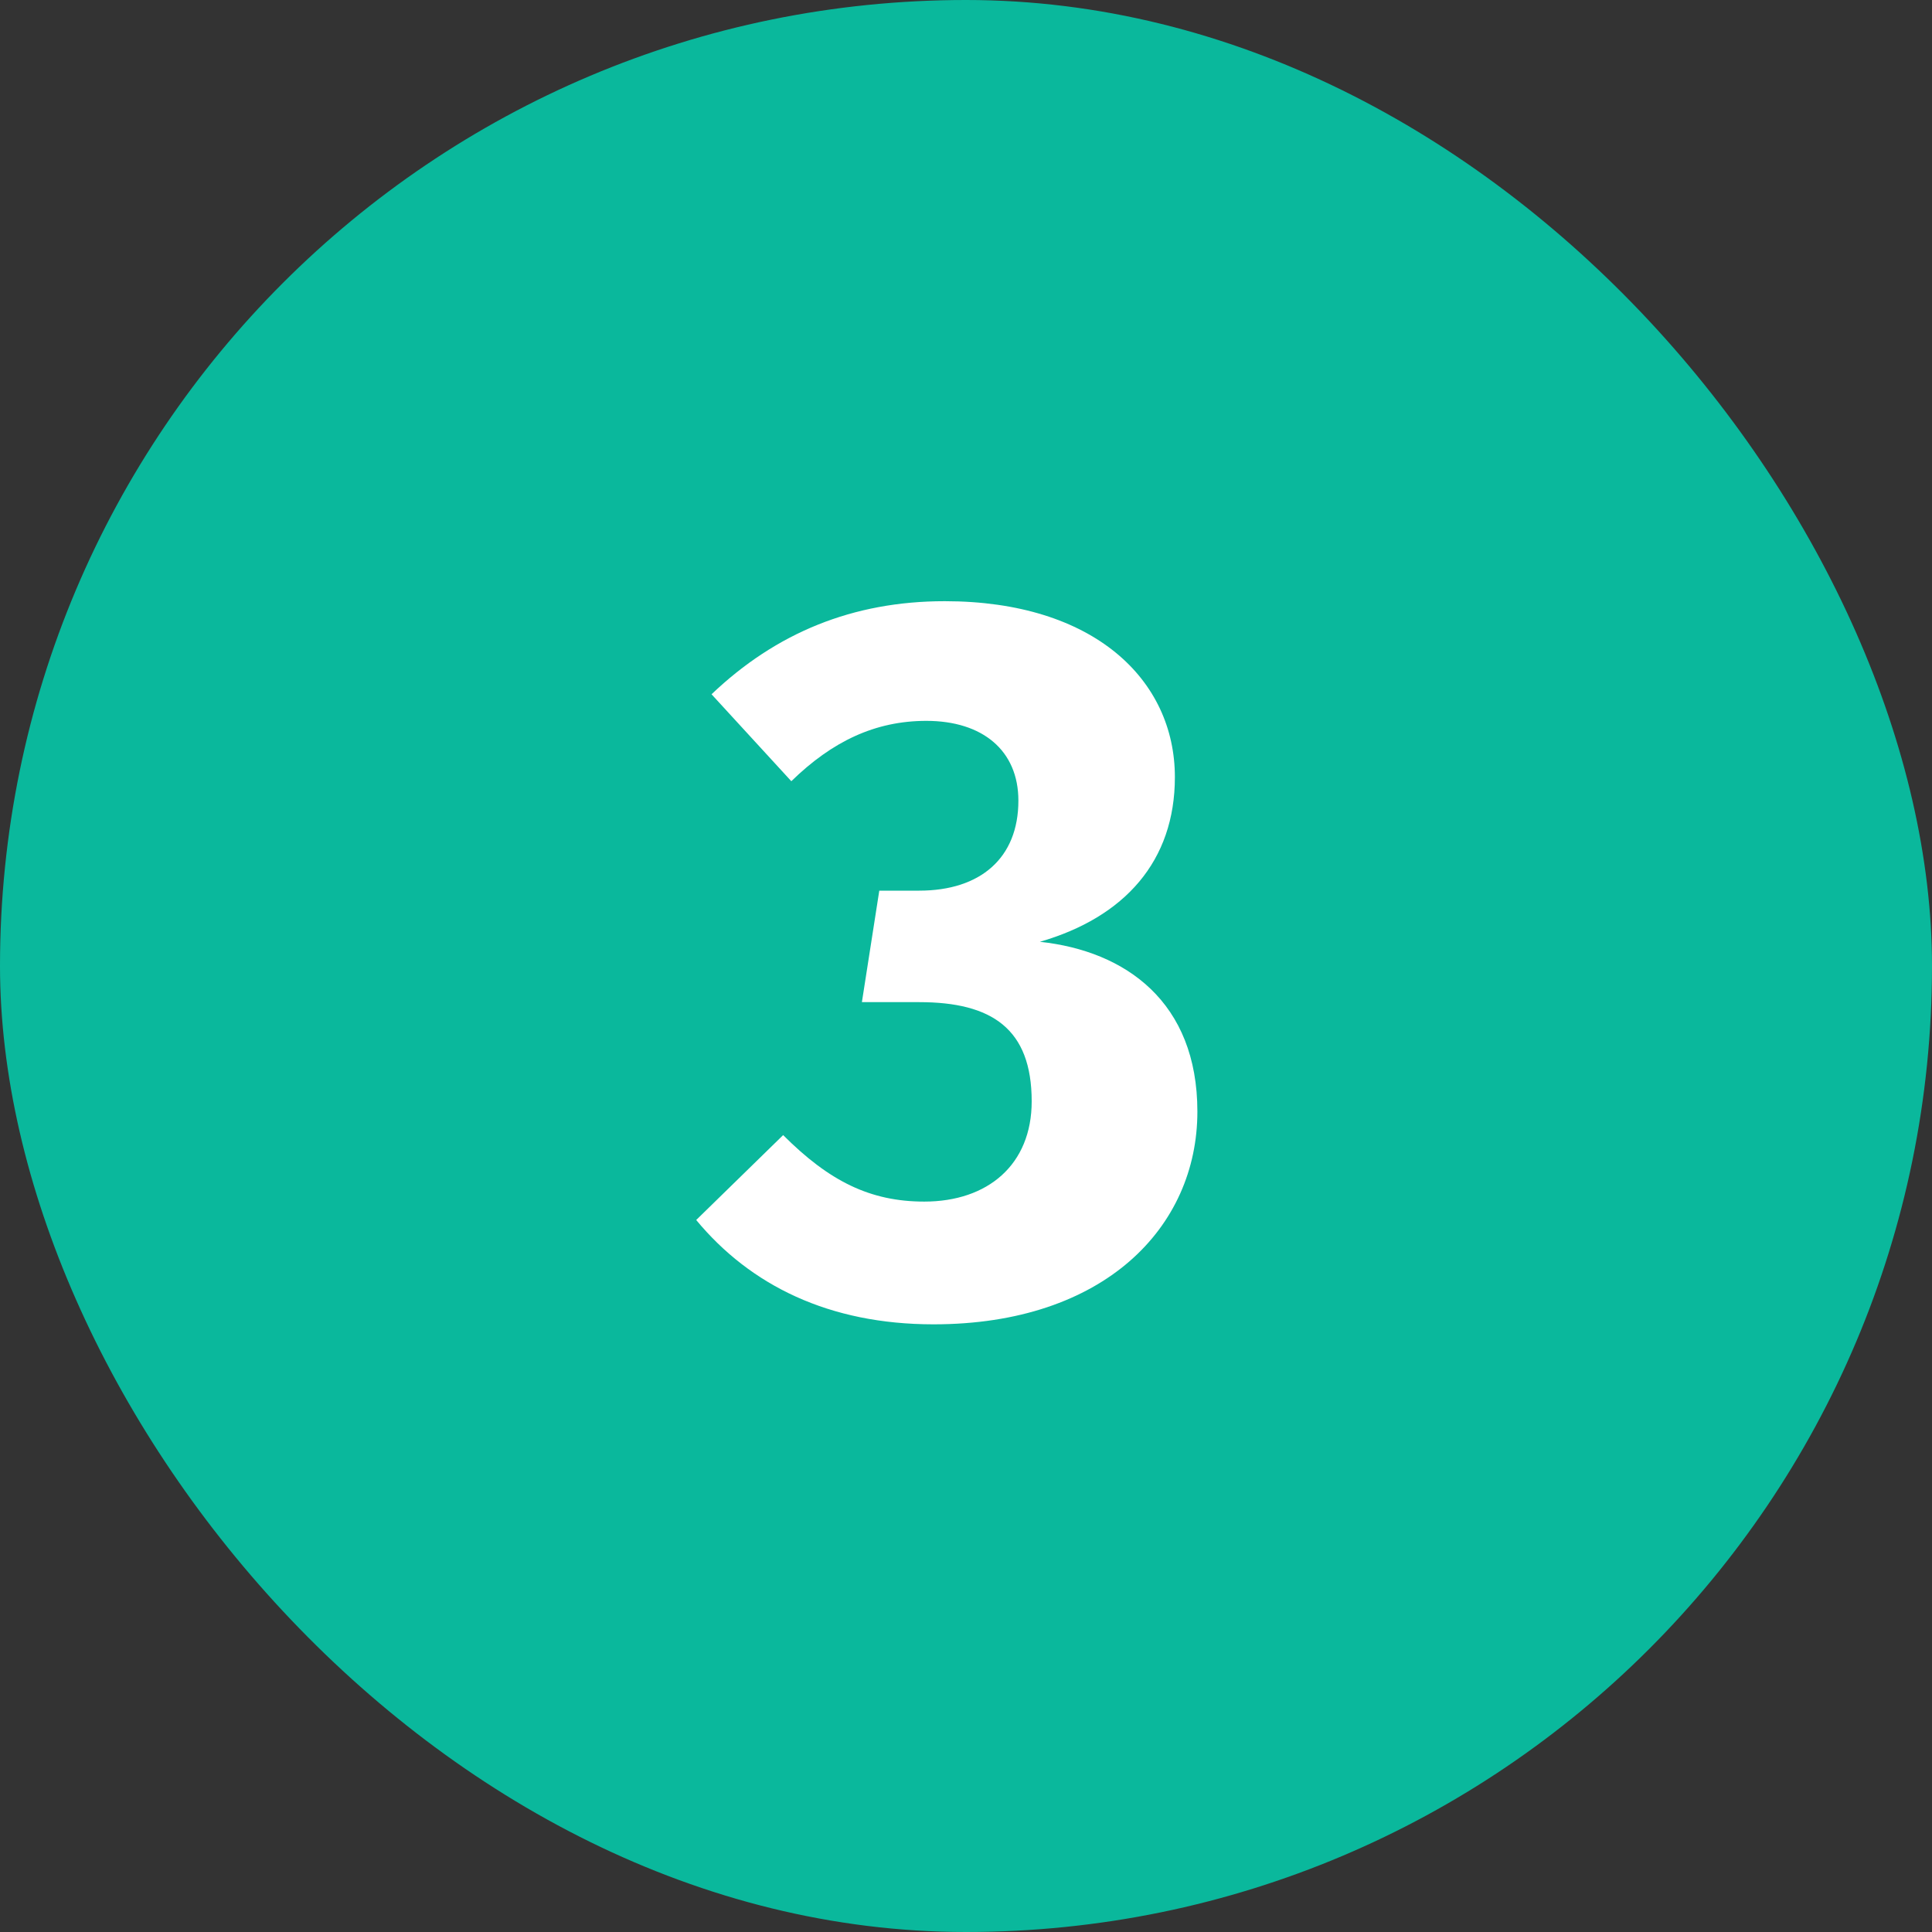
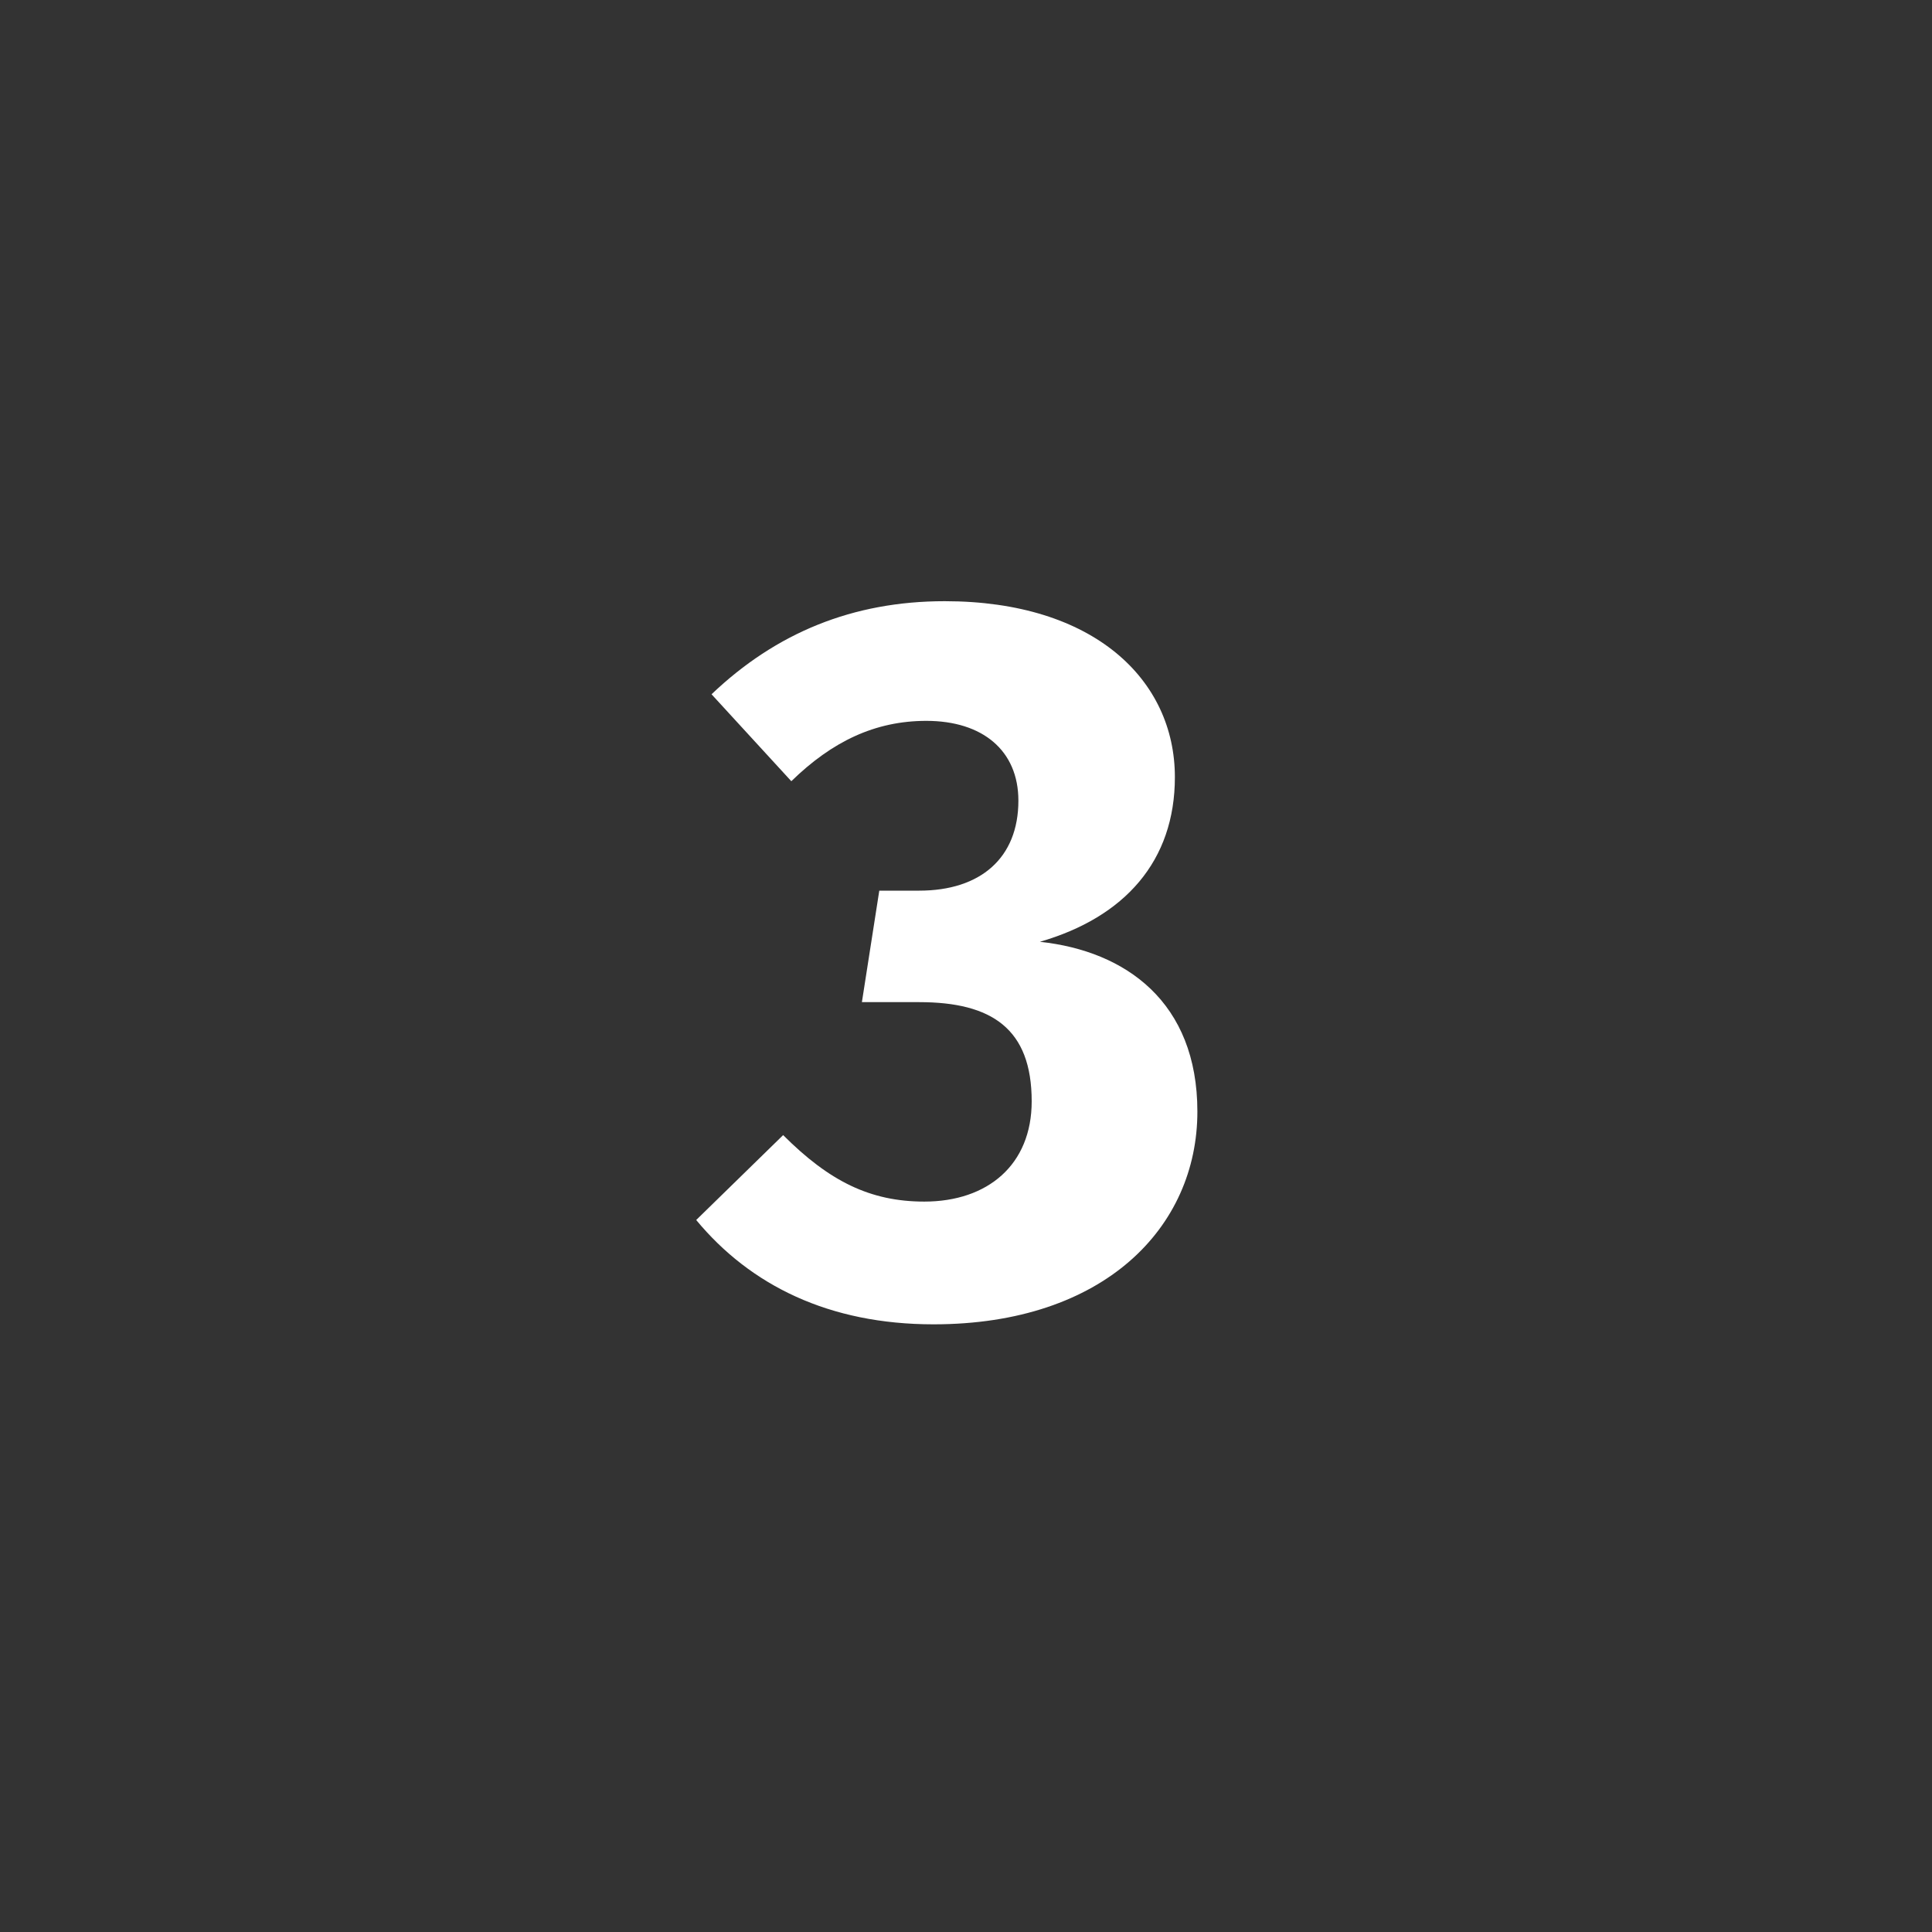
<svg xmlns="http://www.w3.org/2000/svg" width="34" height="34" viewBox="0 0 34 34" fill="none">
  <rect x="0" y="0" width="34" height="34" fill="#333333" stroke="none" />
-   <rect width="34" height="34" rx="17" fill="#0AB89C" />
  <path d="M16.626 10.58C19.254 10.58 20.676 11.966 20.676 13.676C20.676 15.152 19.794 16.142 18.3 16.574C19.812 16.736 21.072 17.636 21.072 19.562C21.072 21.596 19.434 23.306 16.428 23.306C14.592 23.306 13.206 22.622 12.252 21.47L13.782 19.976C14.592 20.786 15.312 21.146 16.266 21.146C17.382 21.146 18.156 20.498 18.156 19.382C18.156 18.104 17.454 17.636 16.176 17.636H15.168L15.474 15.674H16.176C17.256 15.674 17.922 15.098 17.922 14.09C17.922 13.208 17.292 12.686 16.302 12.686C15.402 12.686 14.646 13.046 13.926 13.748L12.522 12.218C13.656 11.138 15.006 10.58 16.626 10.58Z" fill="white" />
</svg>